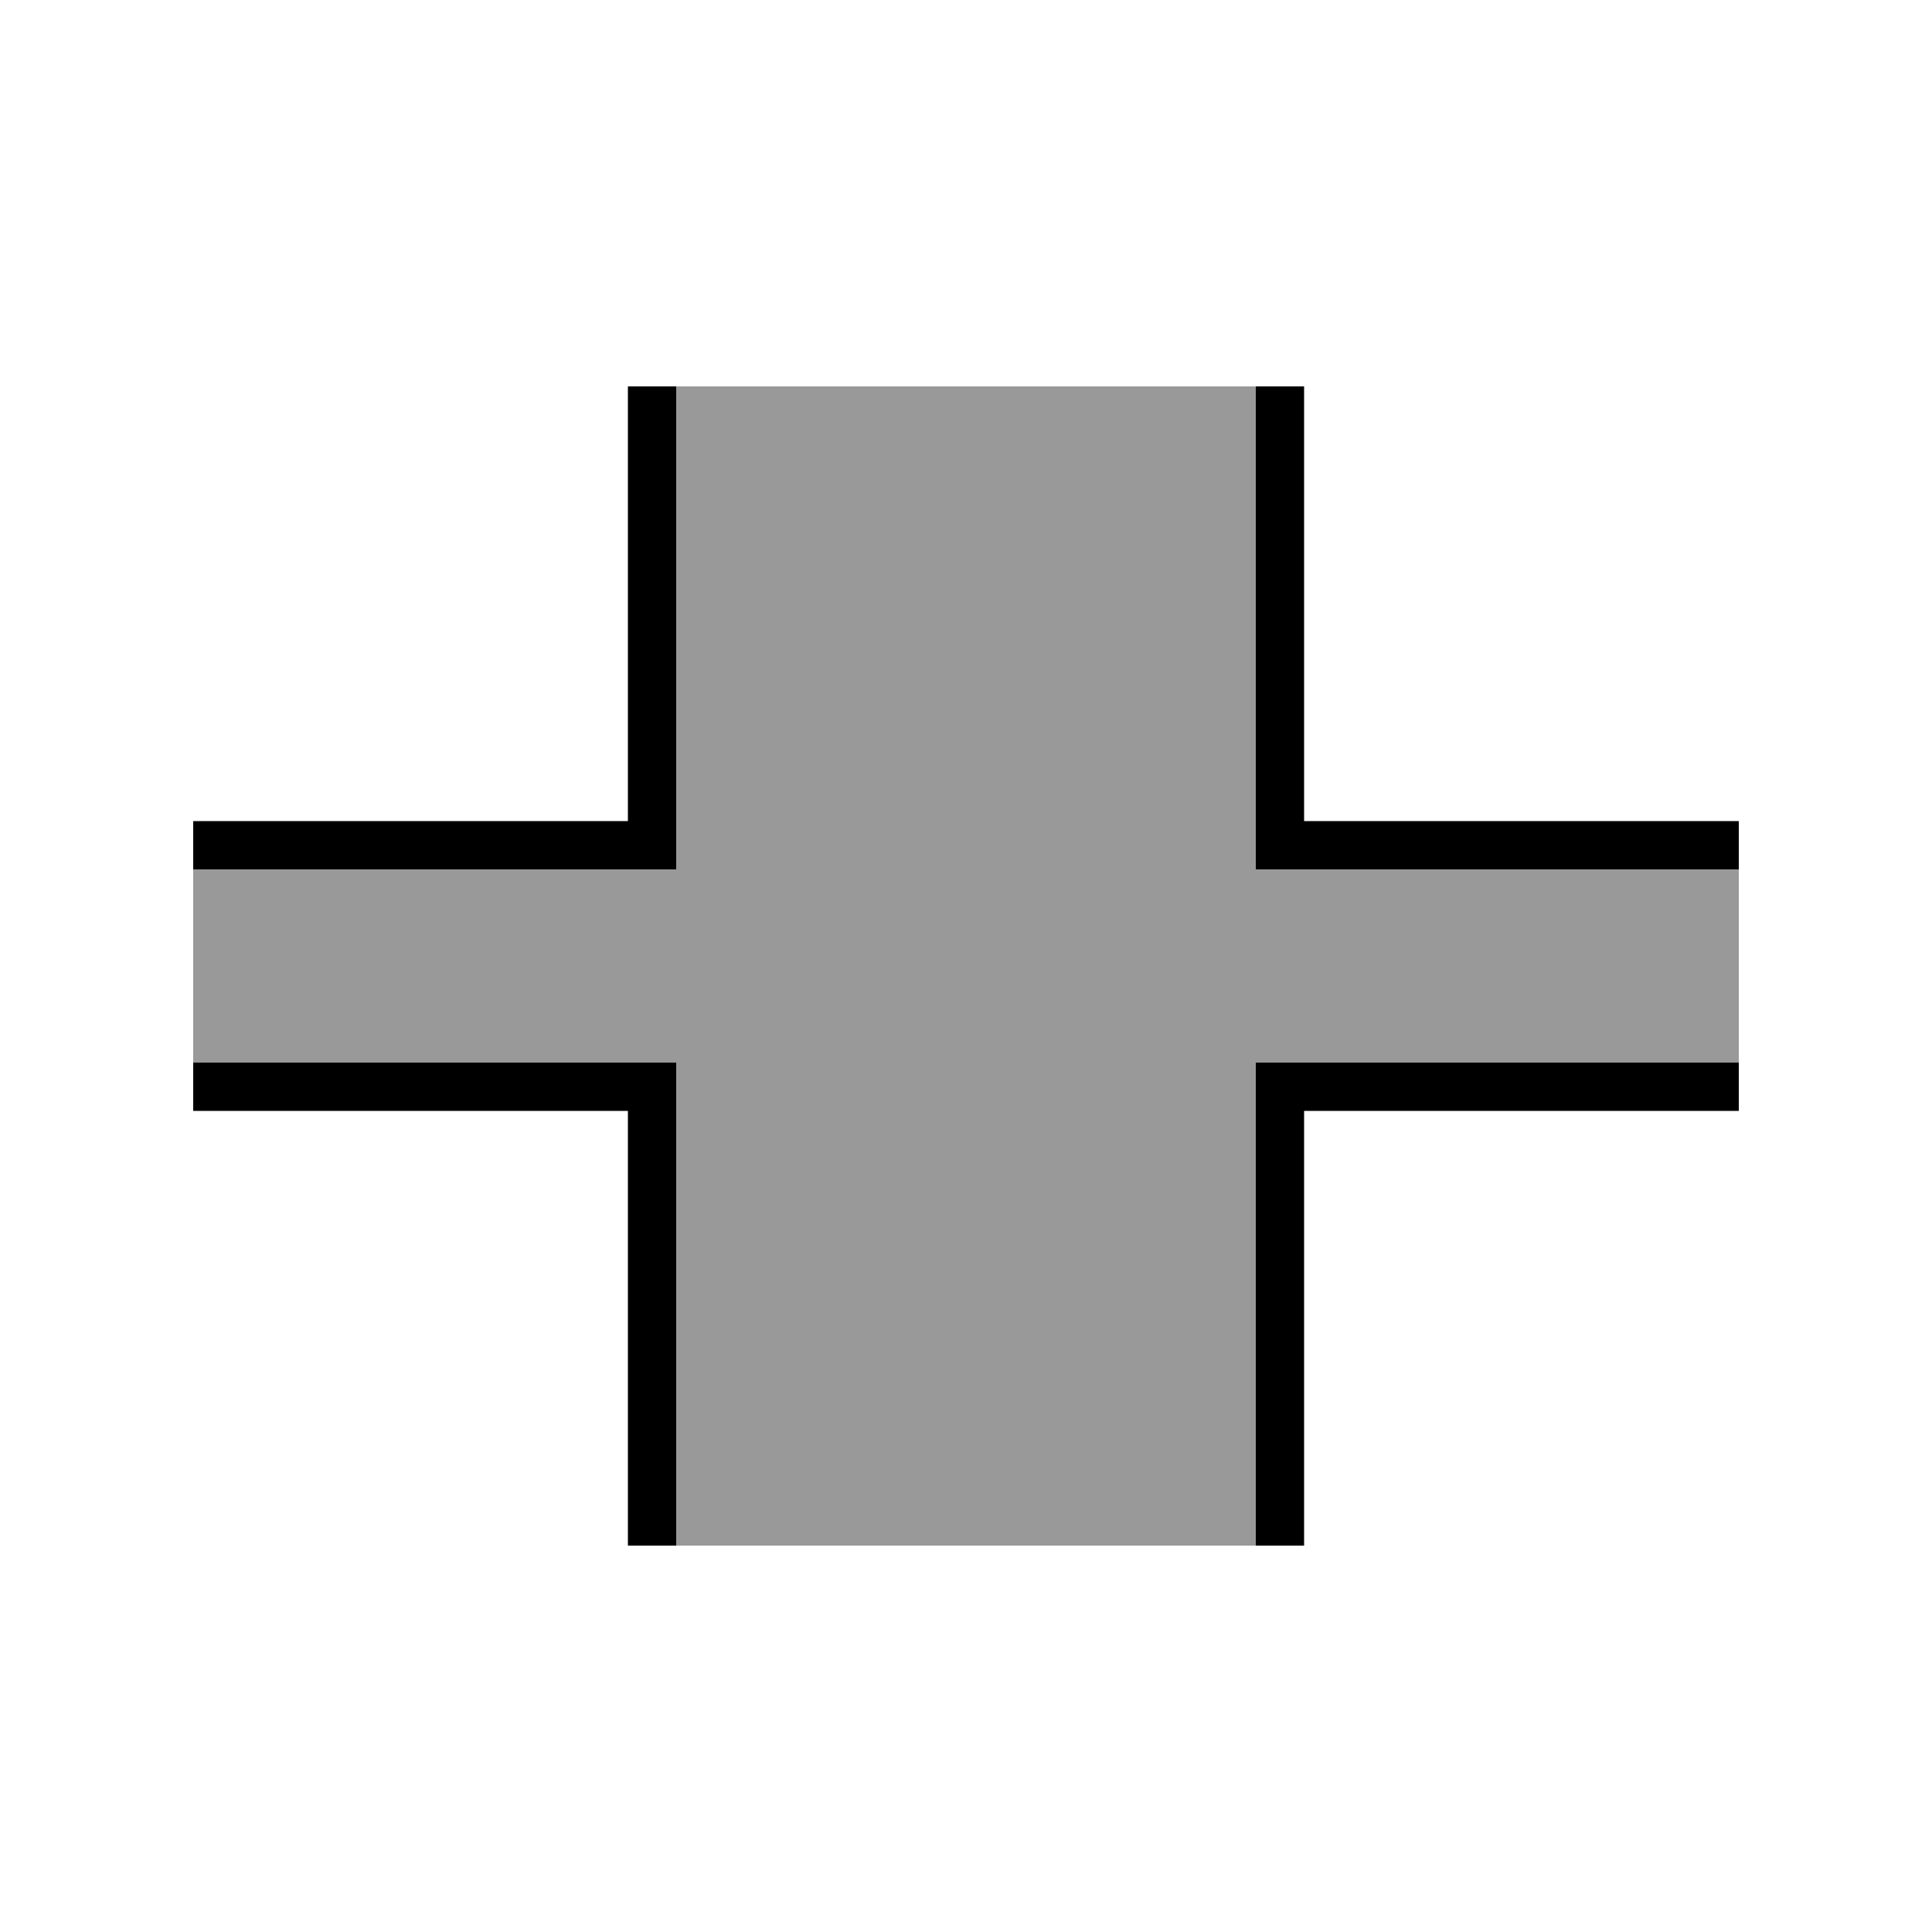
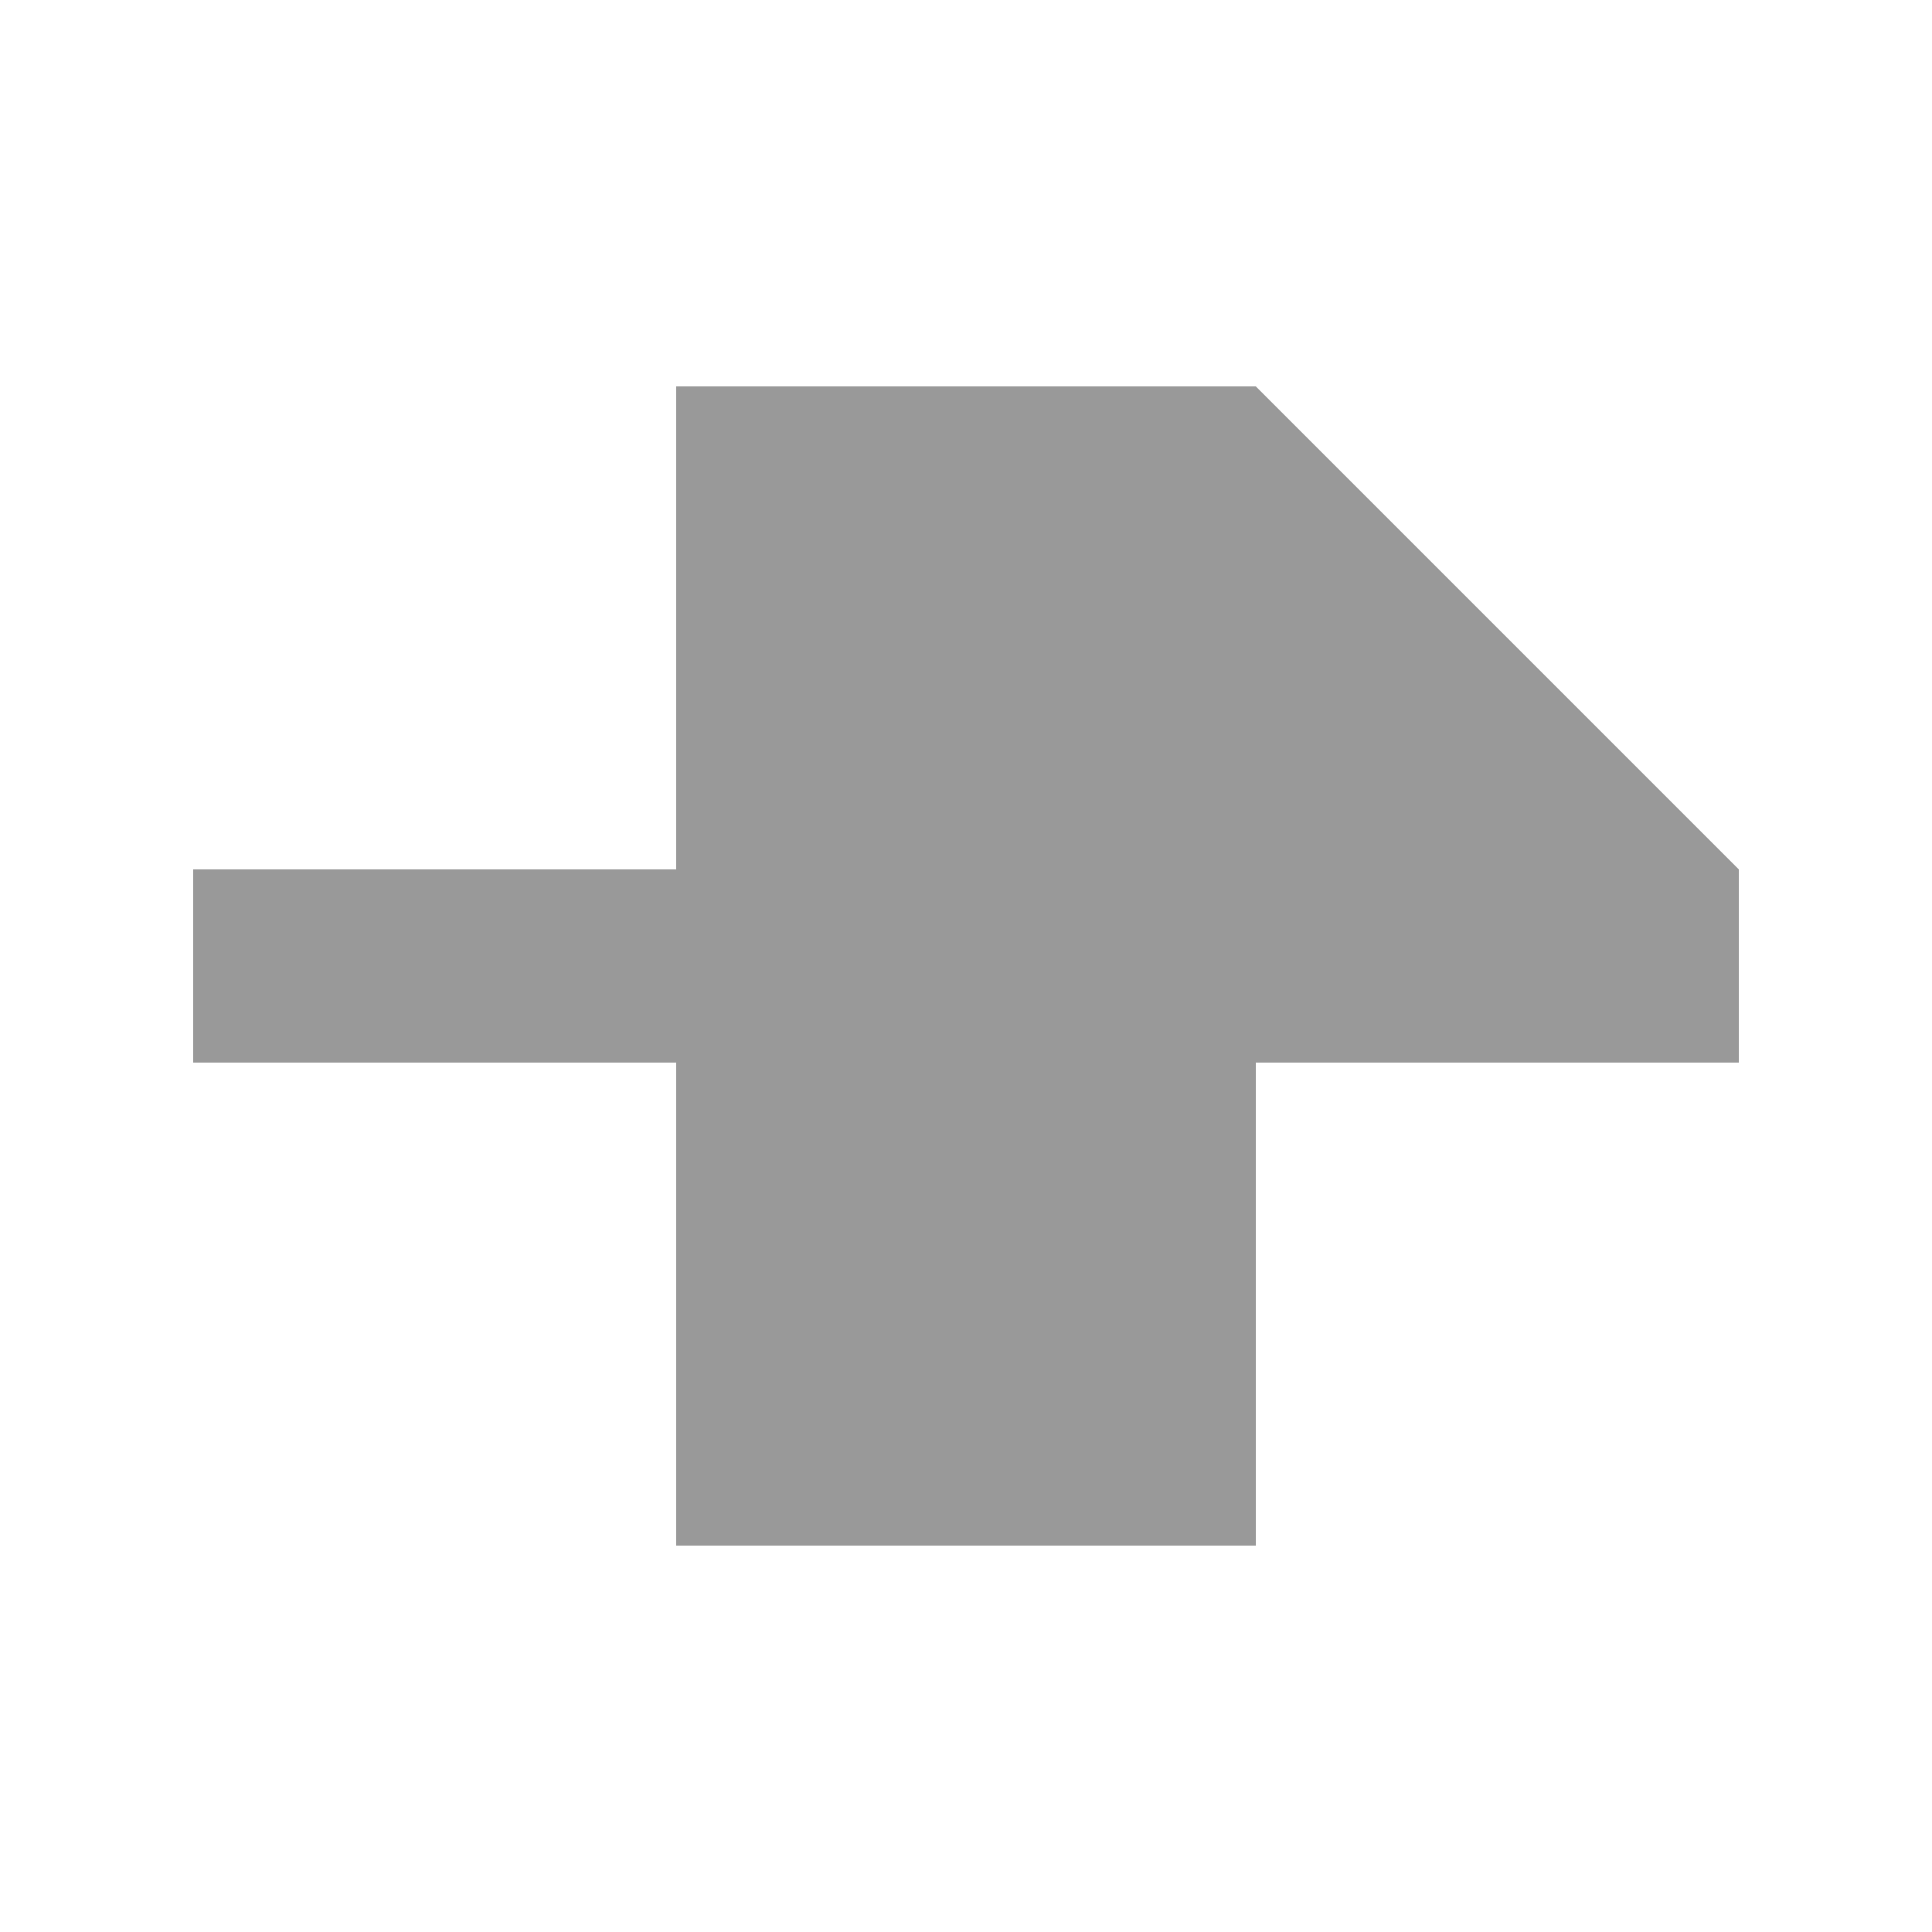
<svg xmlns="http://www.w3.org/2000/svg" viewBox="0 0 640 640">
-   <path opacity=".4" fill="currentColor" d="M64 288L64 352L224 352L224 512L416 512L416 352L576 352L576 288L416 288L416 128L224 128L224 288L64 288z" />
-   <path fill="currentColor" d="M208 136L208 128L224 128L224 288L64 288L64 272L208 272L208 136zM216 352L224 352L224 512L208 512L208 368L64 368L64 352L216 352zM432 136L432 272L576 272L576 288L416 288L416 128L432 128L432 136zM424 352L576 352L576 368L432 368L432 512L416 512L416 352L424 352z" />
+   <path opacity=".4" fill="currentColor" d="M64 288L64 352L224 352L224 512L416 512L416 352L576 352L576 288L416 128L224 128L224 288L64 288z" />
</svg>